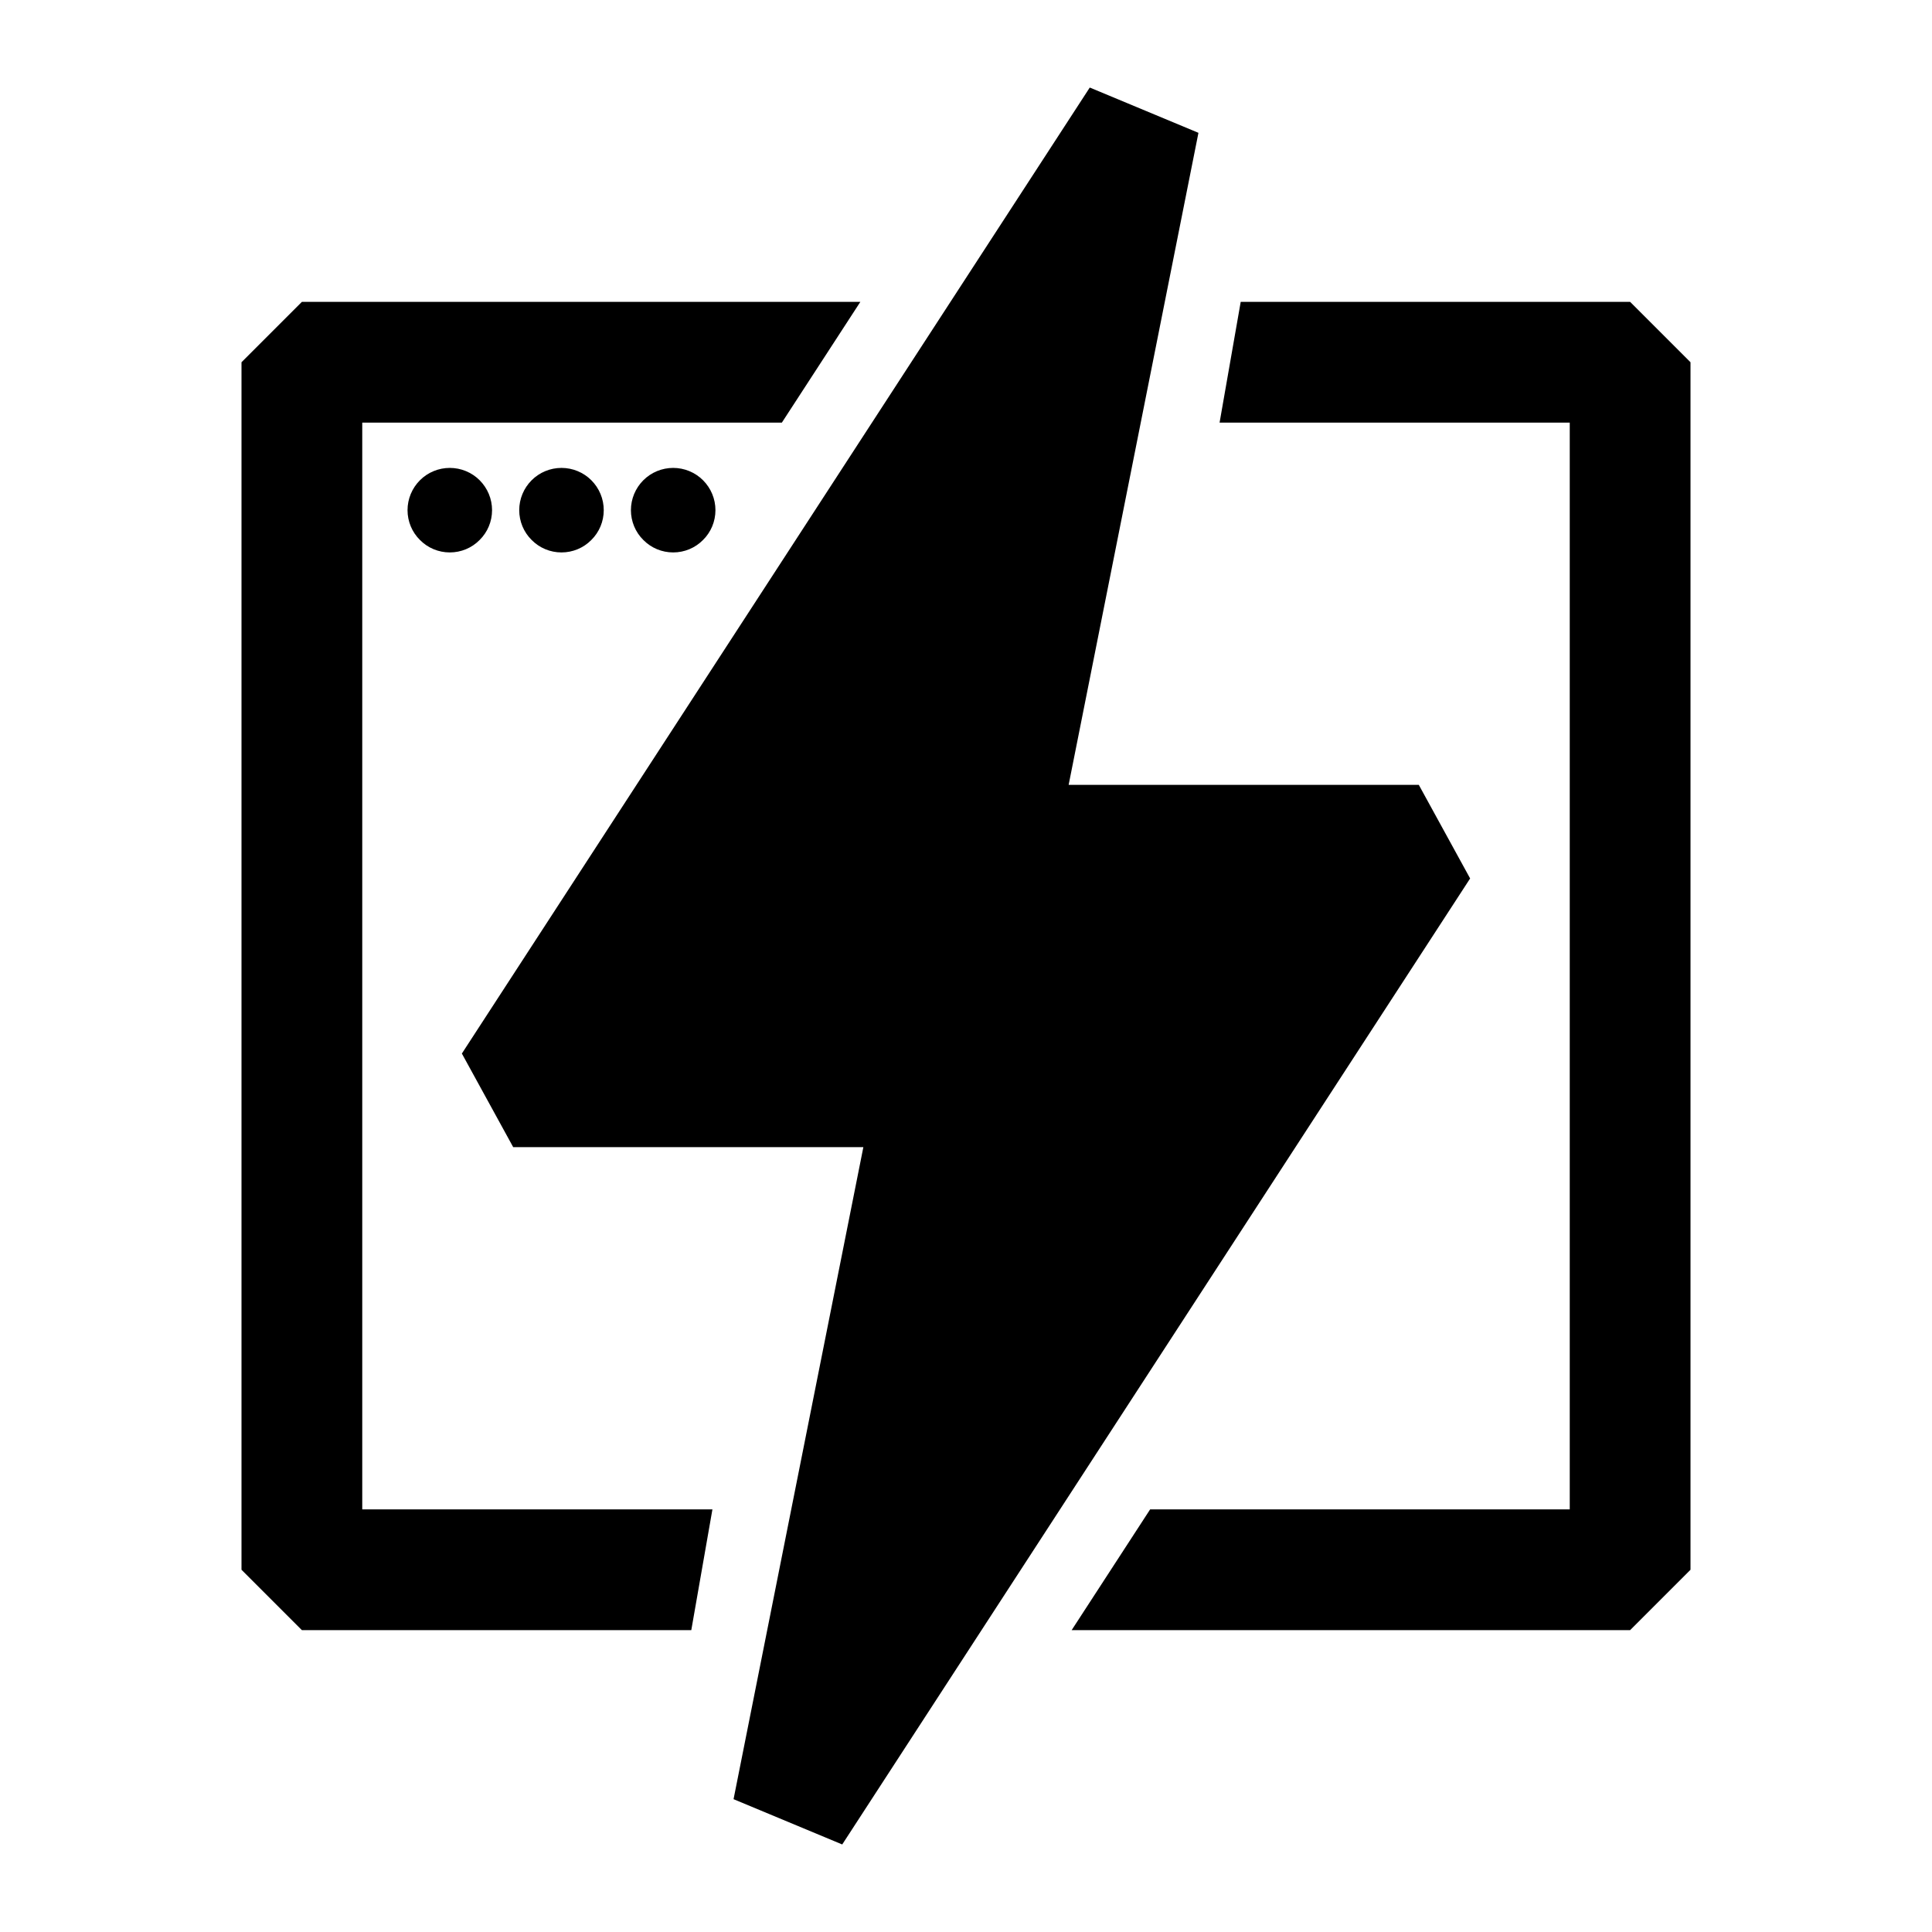
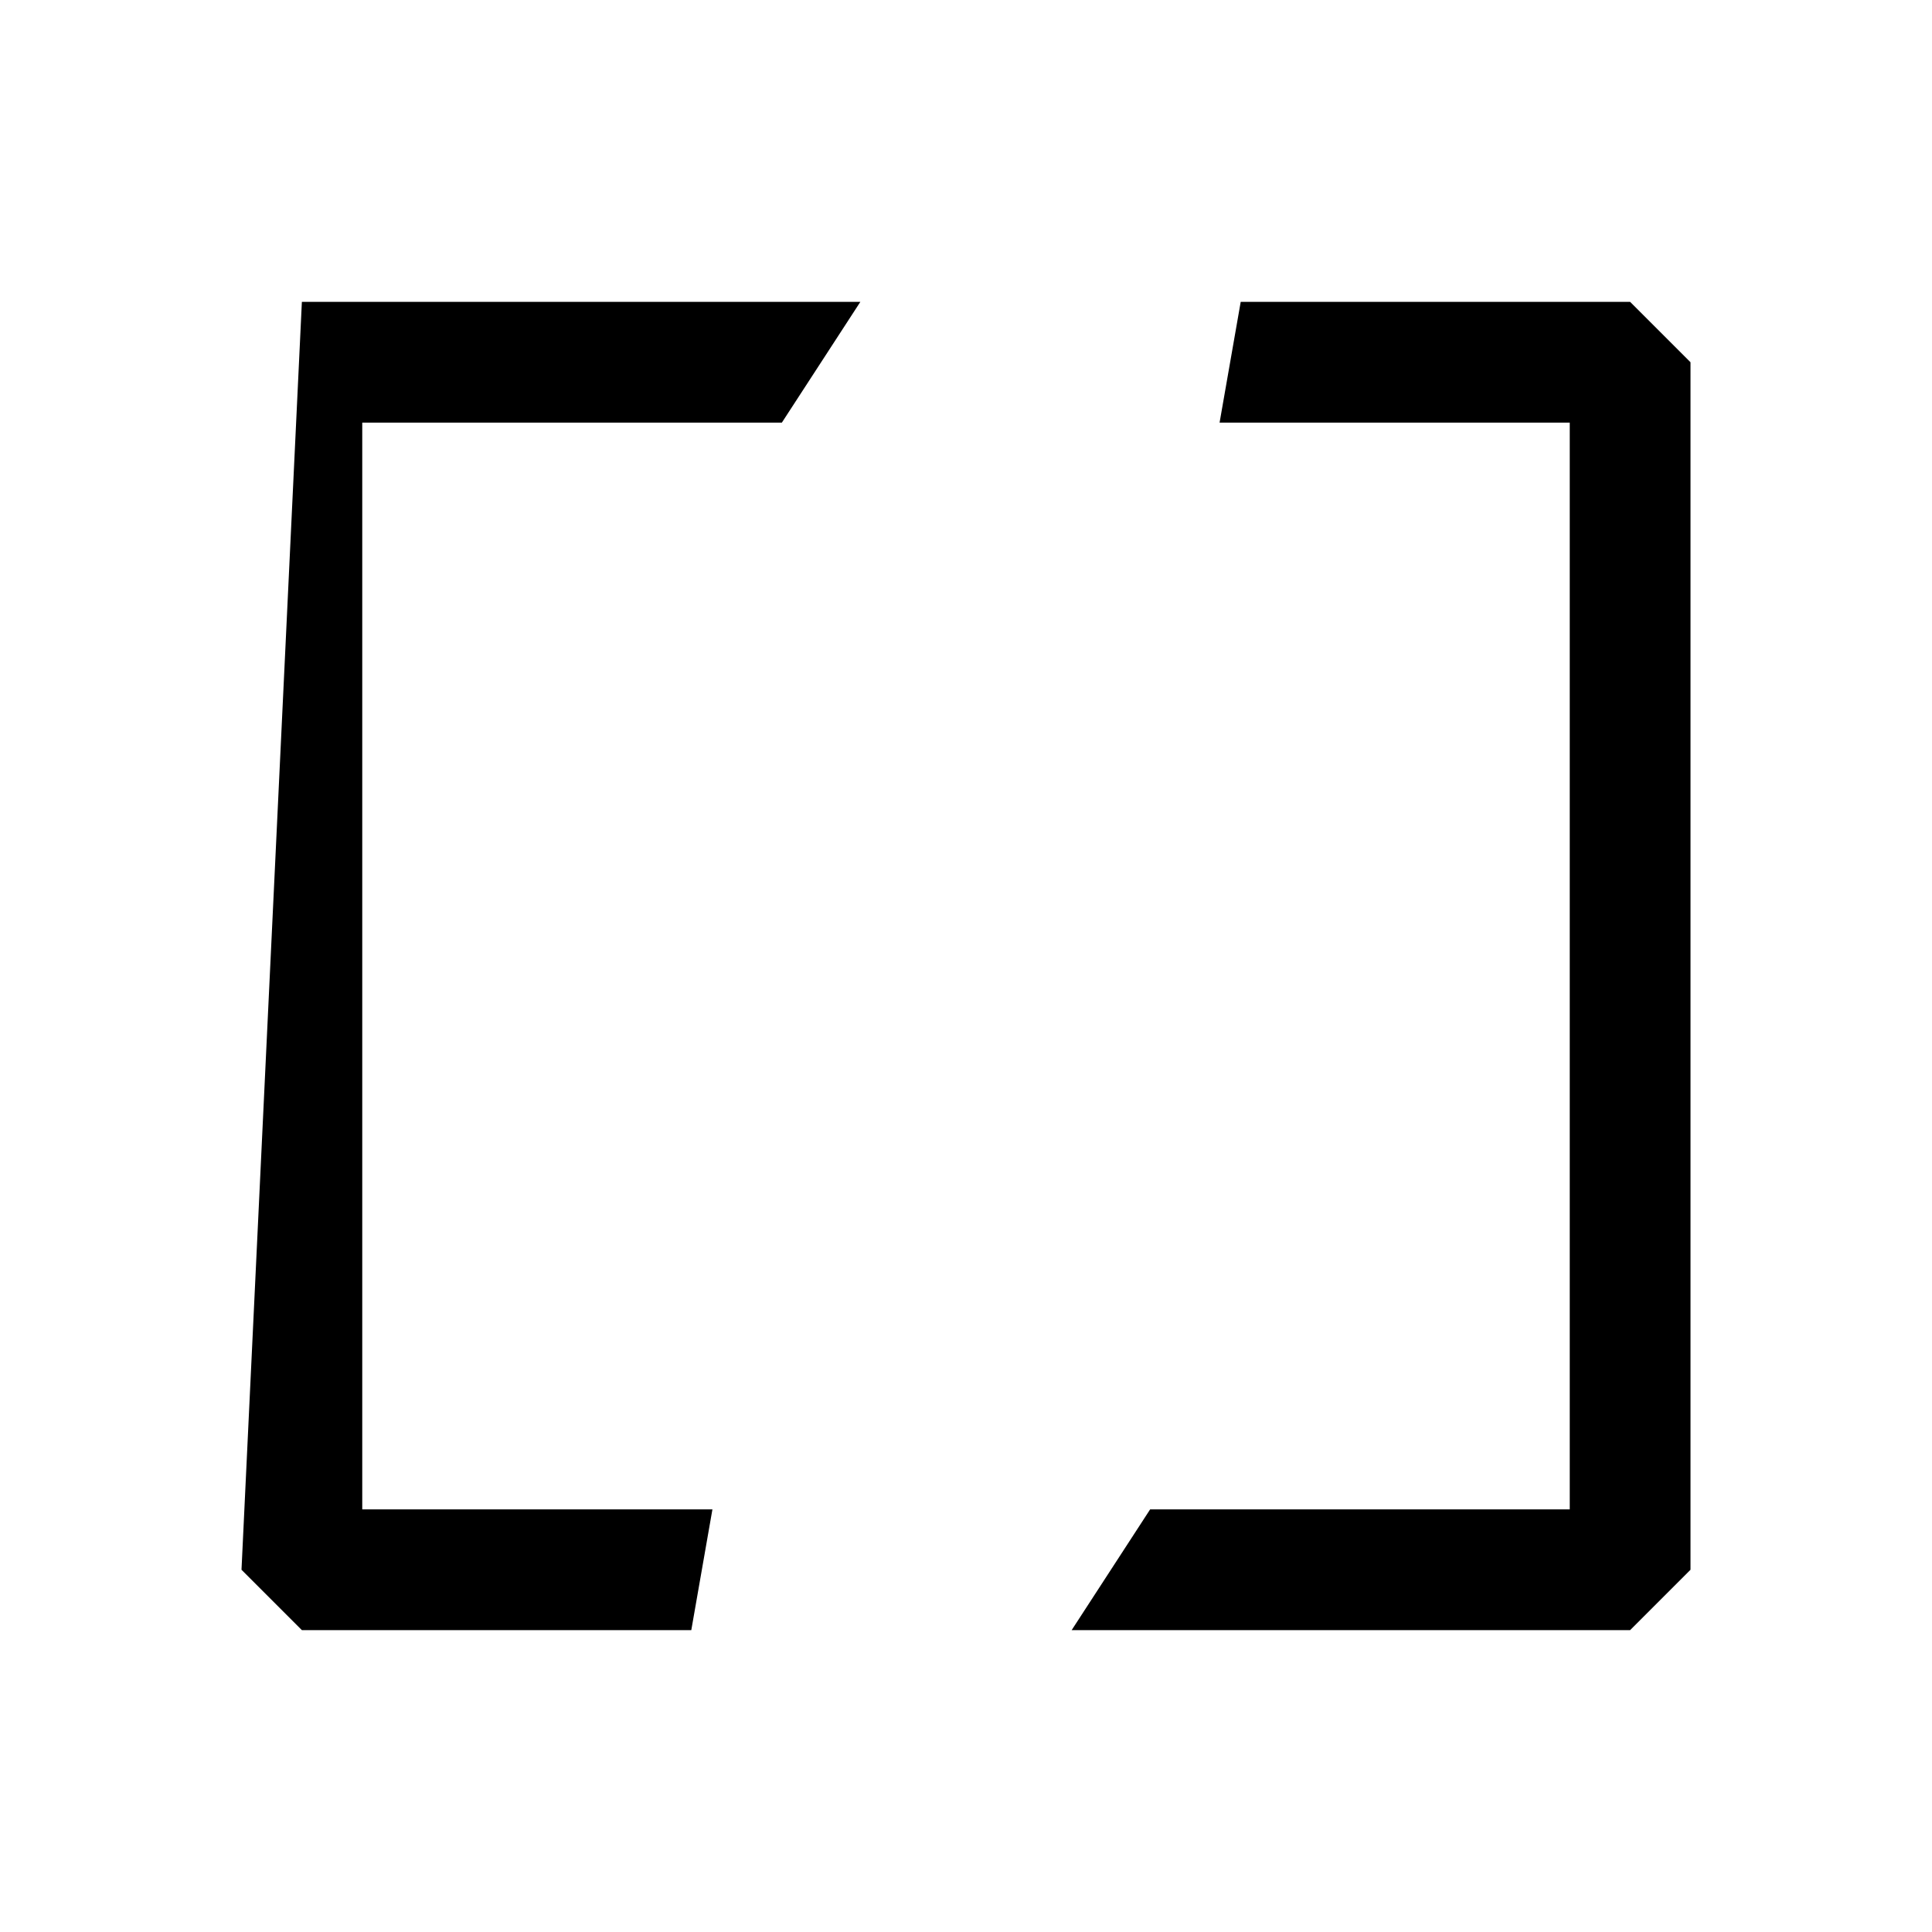
<svg xmlns="http://www.w3.org/2000/svg" width="16" height="16" viewBox="0 0 16 16" fill="none">
-   <path d="M7.125 2.5L6.475 3.5H3V12.5H5.9L5.725 13.5H2.5L2 13V3L2.5 2.5H7.125ZM10.275 2.5H13.5L14 3V13L13.5 13.5H8.875L9.525 12.5H13V3.5H10.1L10.275 2.5Z" fill="black" />
-   <path d="M7.15 9.5H4.25L3.825 8.725L9.025 0.725L9.925 1.1L8.85 6.5H11.75L12.175 7.275L6.975 15.275L6.075 14.9L7.15 9.5ZM3.725 4.575C3.818 4.575 3.907 4.538 3.972 4.472C4.038 4.407 4.075 4.318 4.075 4.225C4.075 4.132 4.038 4.043 3.972 3.977C3.907 3.912 3.818 3.875 3.725 3.875C3.632 3.875 3.543 3.912 3.478 3.977C3.412 4.043 3.375 4.132 3.375 4.225C3.375 4.318 3.412 4.407 3.478 4.472C3.543 4.538 3.632 4.575 3.725 4.575ZM4.65 4.575C4.743 4.575 4.832 4.538 4.897 4.472C4.963 4.407 5 4.318 5 4.225C5 4.132 4.963 4.043 4.897 3.977C4.832 3.912 4.743 3.875 4.65 3.875C4.557 3.875 4.468 3.912 4.403 3.977C4.337 4.043 4.3 4.132 4.3 4.225C4.3 4.318 4.337 4.407 4.403 4.472C4.468 4.538 4.557 4.575 4.65 4.575ZM5.575 4.575C5.668 4.575 5.757 4.538 5.822 4.472C5.888 4.407 5.925 4.318 5.925 4.225C5.925 4.132 5.888 4.043 5.822 3.977C5.757 3.912 5.668 3.875 5.575 3.875C5.482 3.875 5.393 3.912 5.328 3.977C5.262 4.043 5.225 4.132 5.225 4.225C5.225 4.318 5.262 4.407 5.328 4.472C5.393 4.538 5.482 4.575 5.575 4.575Z" fill="black" />
+   <path d="M7.125 2.5L6.475 3.5H3V12.5H5.9L5.725 13.5H2.5L2 13L2.5 2.5H7.125ZM10.275 2.5H13.5L14 3V13L13.5 13.5H8.875L9.525 12.5H13V3.5H10.1L10.275 2.5Z" fill="black" />
</svg>